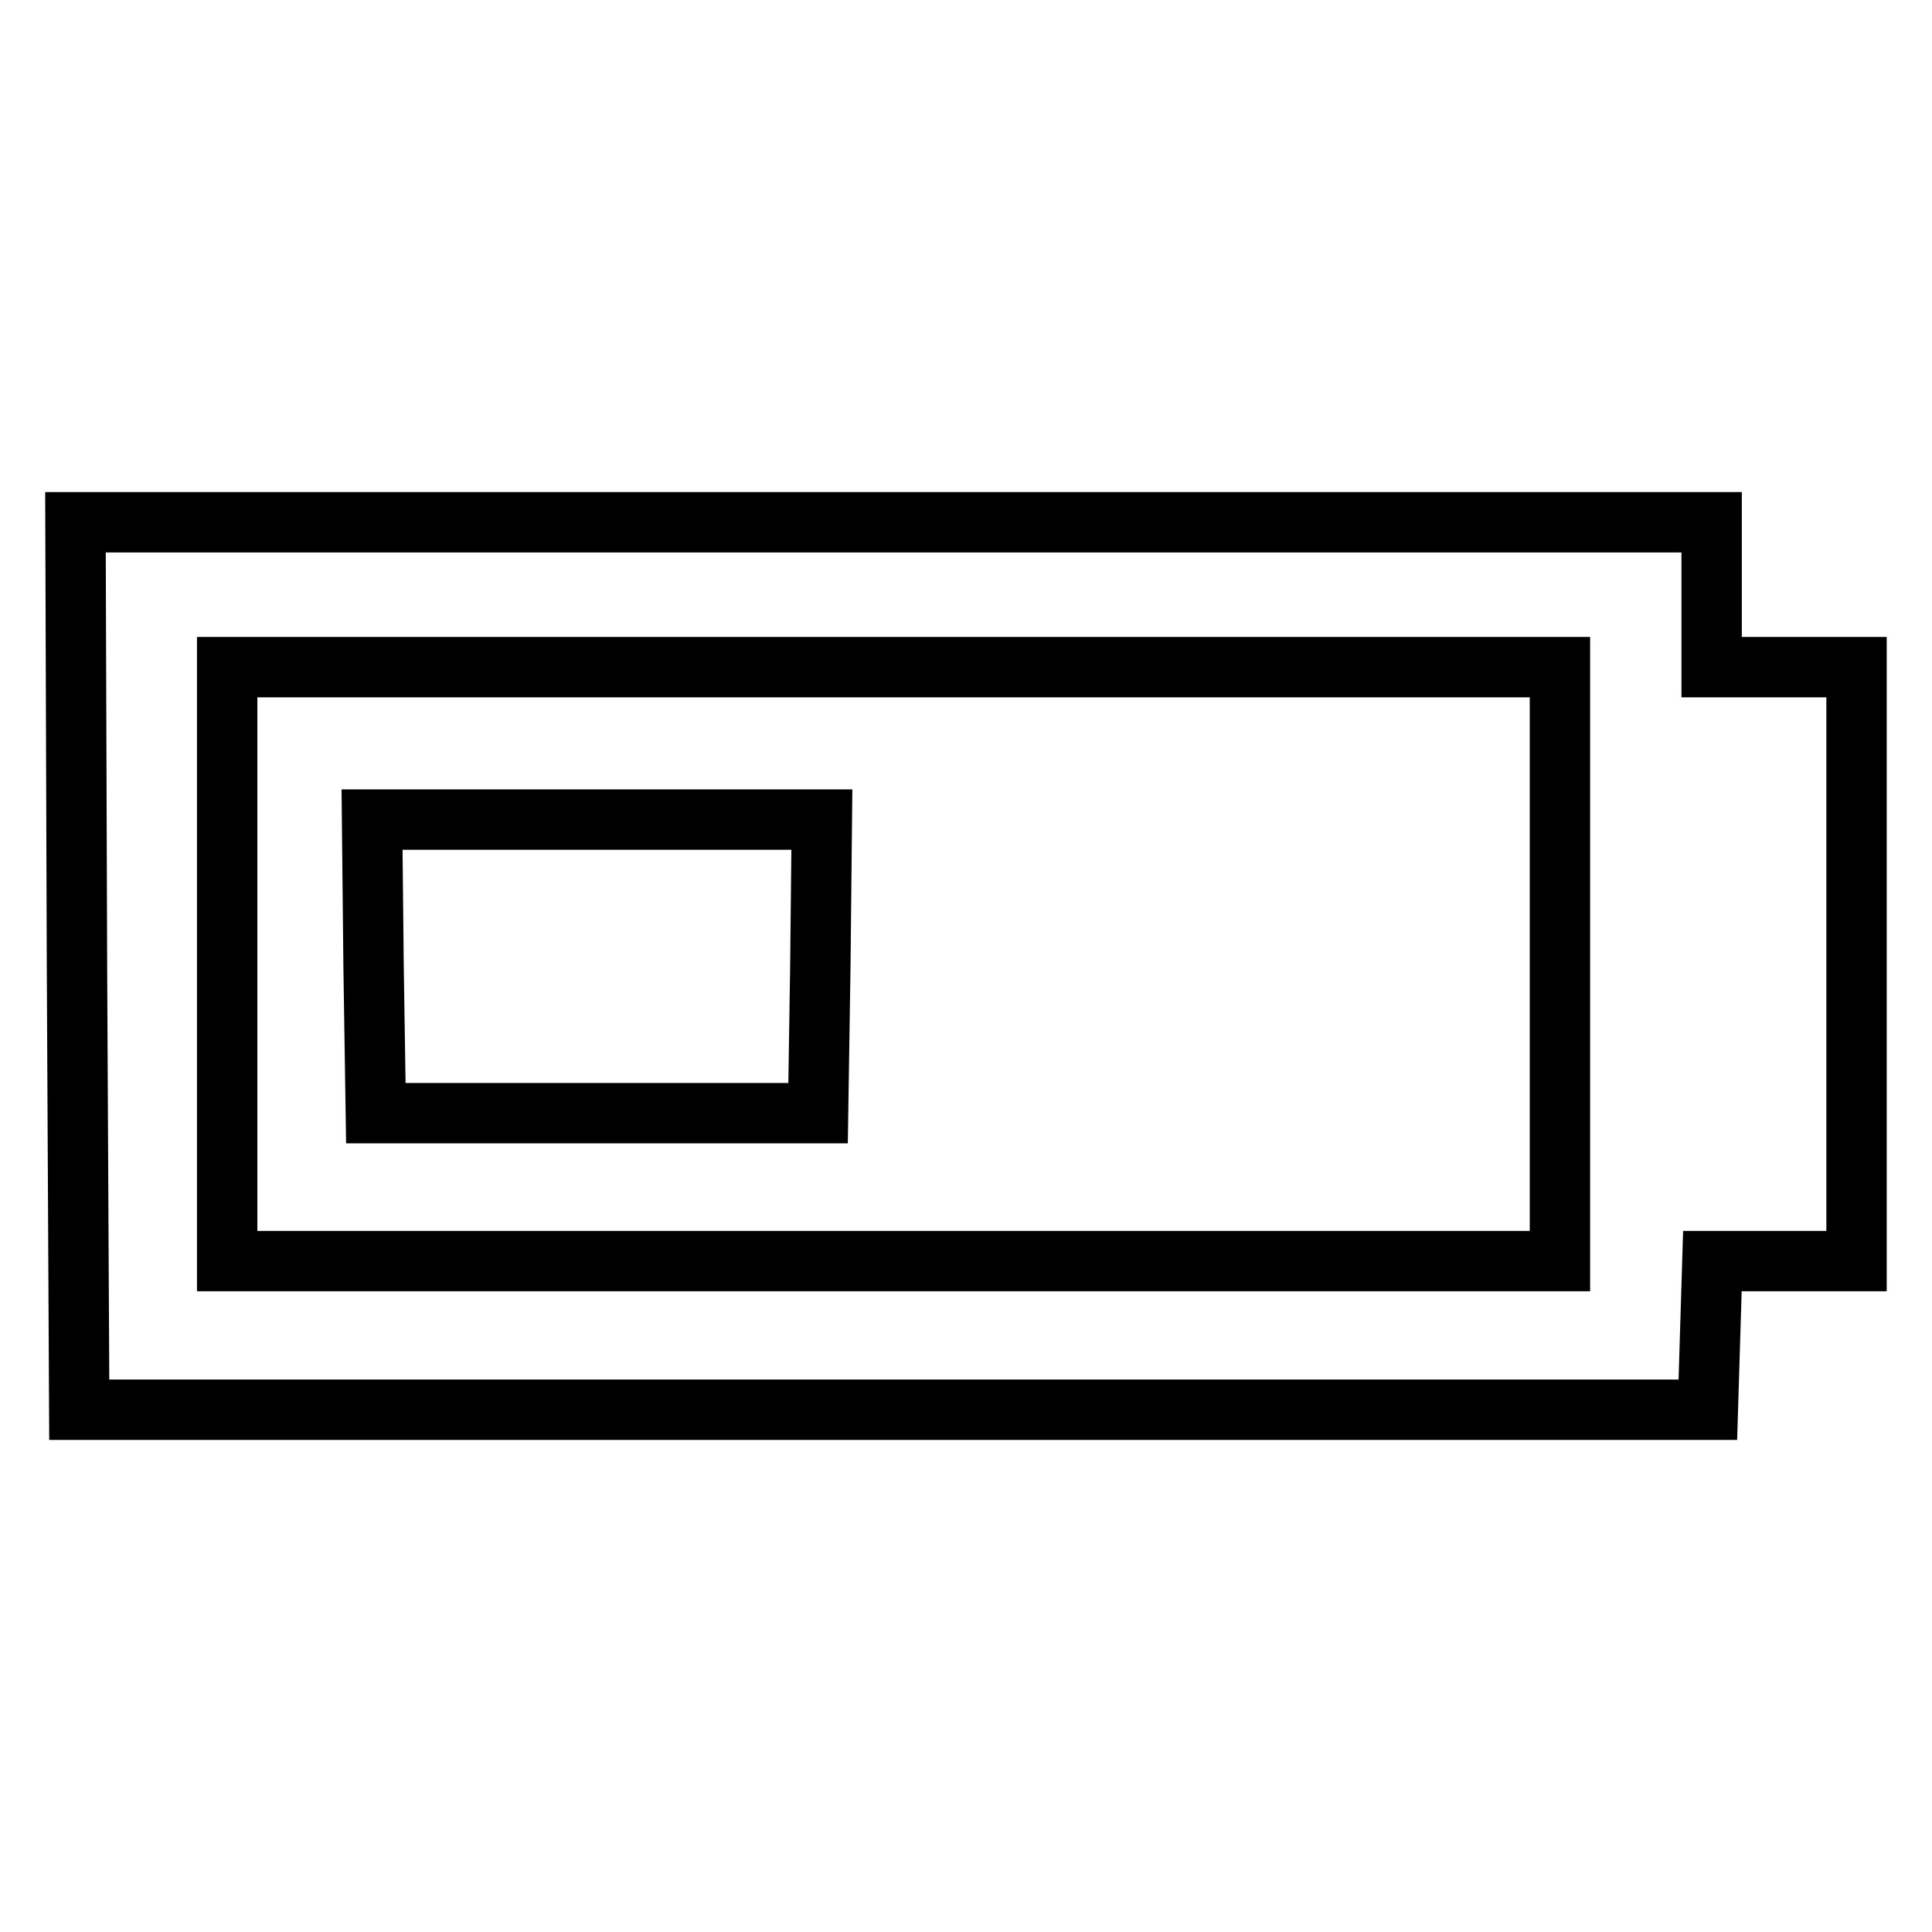
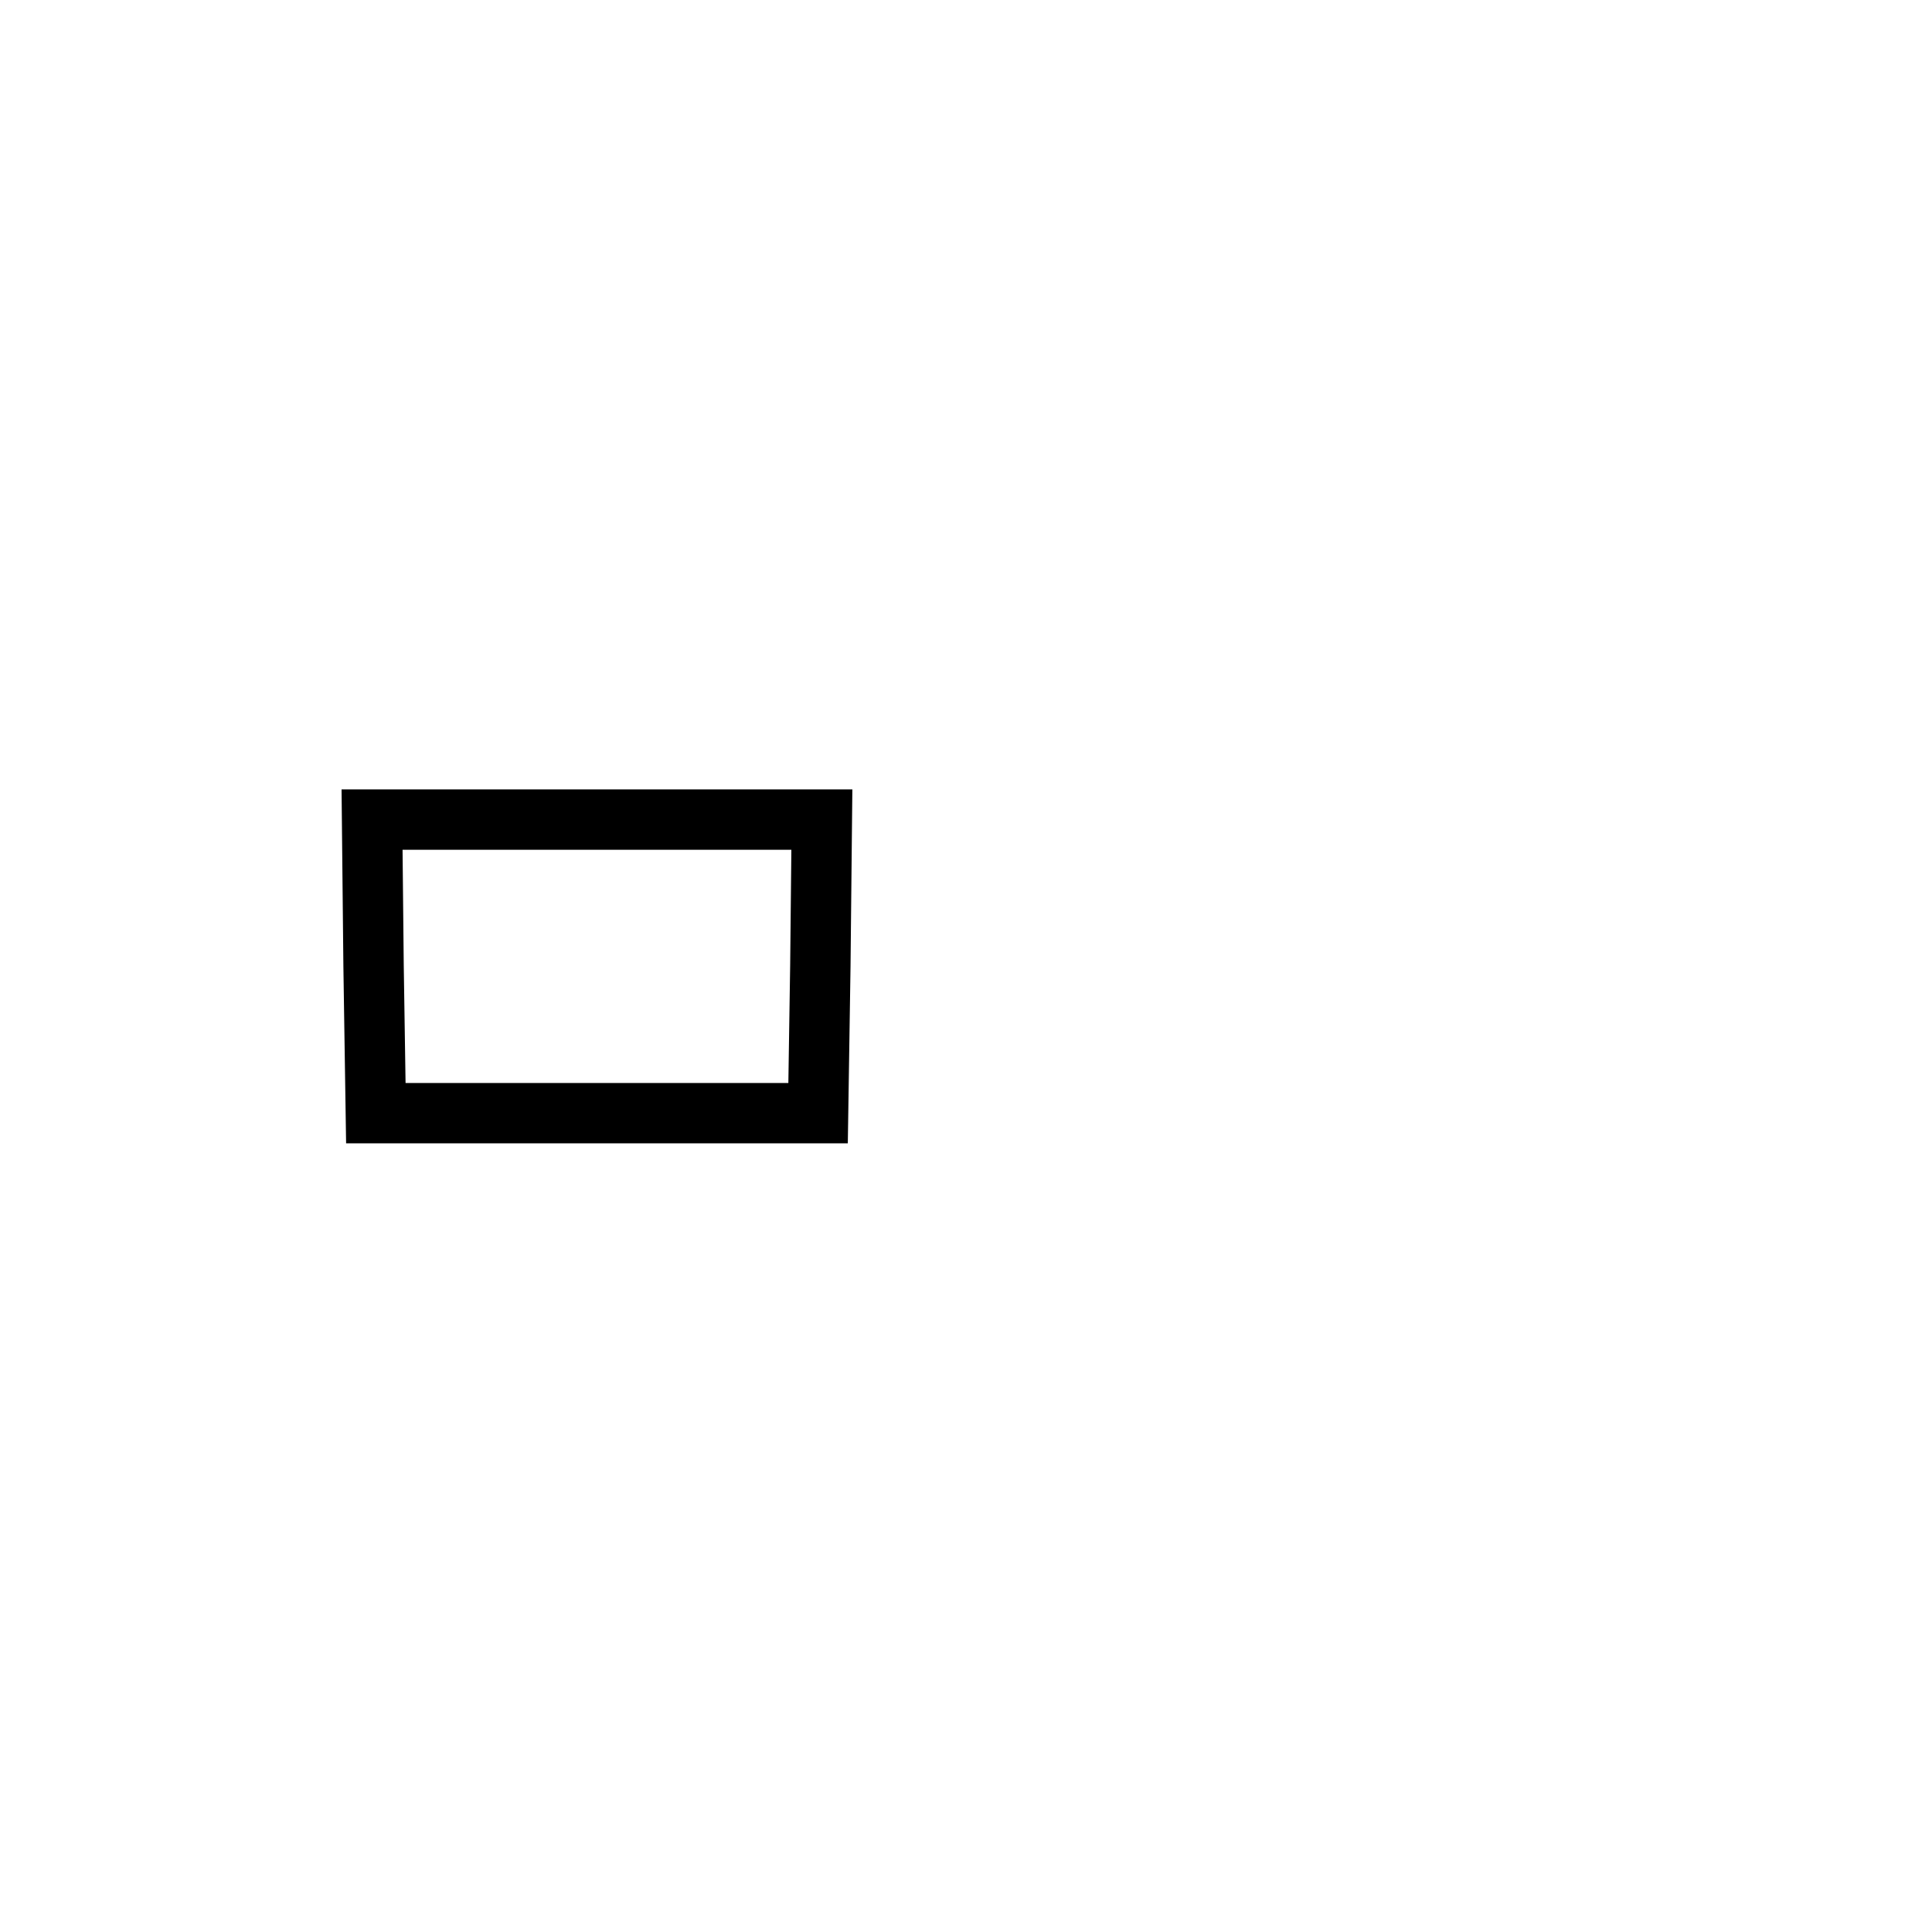
<svg xmlns="http://www.w3.org/2000/svg" version="1.1" x="0px" y="0px" viewBox="0 0 256 256" enable-background="new 0 0 256 256" xml:space="preserve">
  <g>
    <g>
      <g>
-         <path stroke-width="8" fill-opacity="0" stroke="#000000" d="M10.2,128l0.3,58.8h107.9h107.9l0.3-9.9l0.3-9.8h9.5h9.6v-39.3V88.4h-9.6h-9.6v-9.6v-9.6H118.4H10L10.2,128z M206.7,127.8v39.3h-88.3H30.1v-39.3V88.4h88.3h88.3V127.8z" />
        <path stroke-width="8" fill-opacity="0" stroke="#000000" d="M49.5,128l0.3,19.5h29.3h29.3l0.3-19.5l0.2-19.4H79.1H49.3L49.5,128z" />
      </g>
    </g>
  </g>
</svg>